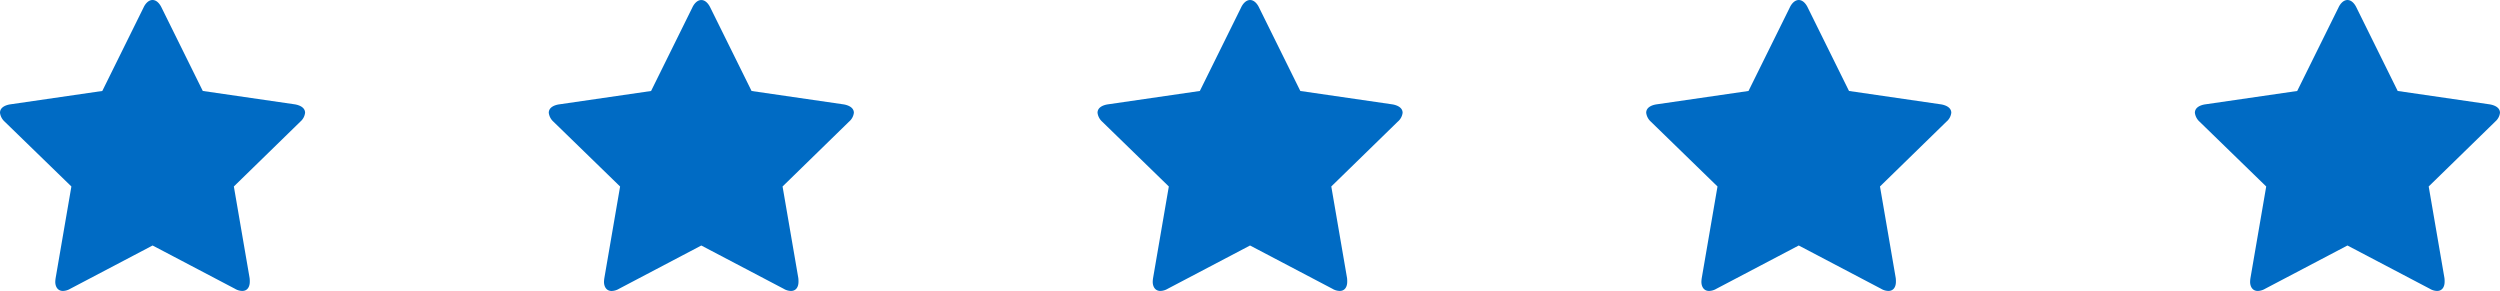
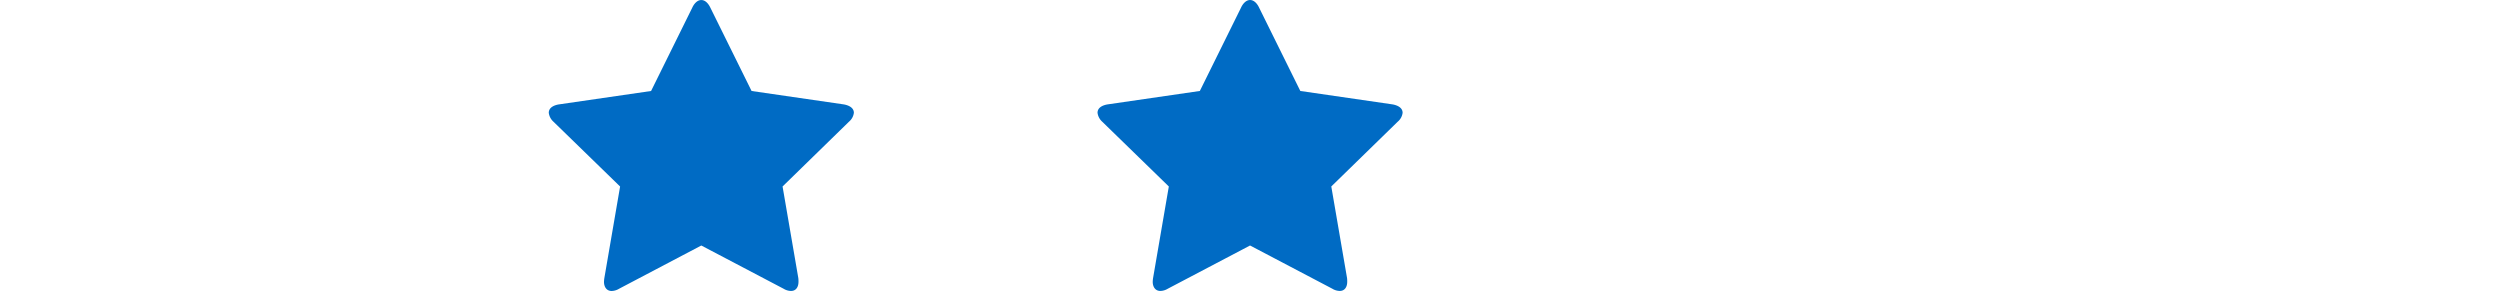
<svg xmlns="http://www.w3.org/2000/svg" width="157" height="18.274" viewBox="0 0 157 18.274">
  <g id="estrellas-opiniones-01" transform="translate(-0.33 -0.076)">
-     <path id="b" d="M19.195,7.711l-4.179,4.075.99,5.756a1.663,1.663,0,0,1,.01.231c0,.3-.139.574-.472.574a.922.922,0,0,1-.461-.138l-5.17-2.716-5.17,2.717a.954.954,0,0,1-.459.138c-.334,0-.483-.276-.483-.574a1.991,1.991,0,0,1,.022-.231l.99-5.756L.618,7.711A.9.9,0,0,1,.33,7.158c0-.345.358-.484.644-.529l5.781-.841L9.345.549c.1-.218.3-.473.565-.473s.46.254.564.473l2.591,5.239,5.78.841c.274.046.644.184.644.529a.857.857,0,0,1-.295.553Z" transform="translate(0 0)" fill="#006bc4" />
    <path id="c" d="M52.85,7.712l-4.178,4.075.99,5.756a1.68,1.68,0,0,1,.01.231c0,.3-.138.574-.472.574a.922.922,0,0,1-.461-.138l-5.17-2.716L38.4,18.212a.954.954,0,0,1-.459.138c-.334,0-.483-.276-.483-.574a1.992,1.992,0,0,1,.021-.231l.99-5.756L34.278,7.713a.894.894,0,0,1-.288-.553c0-.346.358-.484.644-.529l5.781-.841L43.005.551c.1-.218.3-.473.565-.473s.46.254.564.473L46.726,5.79l5.78.841c.274.046.644.184.644.529a.857.857,0,0,1-.3.552h0Z" transform="translate(0.803 0)" fill="#006bc4" />
    <path id="d" d="M86.507,7.711l-4.179,4.075.99,5.756a1.665,1.665,0,0,1,.01.231c0,.3-.138.574-.472.574a.921.921,0,0,1-.46-.138l-5.17-2.716-5.17,2.717a.954.954,0,0,1-.459.138c-.334,0-.483-.276-.483-.574a1.946,1.946,0,0,1,.021-.231l.99-5.756L67.936,7.712a.9.9,0,0,1-.288-.553c0-.346.358-.484.644-.529l5.781-.841L76.663.55c.1-.218.3-.473.565-.473s.461.254.564.473l2.591,5.239,5.78.841c.274.046.644.184.644.529a.857.857,0,0,1-.3.553h0Z" transform="translate(1.607 0)" fill="#006bc4" />
-     <path id="e" d="M120.161,7.711l-4.178,4.075.99,5.756a1.667,1.667,0,0,1,.01.231c0,.3-.138.574-.472.574a.922.922,0,0,1-.461-.138l-5.169-2.716-5.17,2.717a.955.955,0,0,1-.46.138c-.334,0-.483-.276-.483-.574a1.945,1.945,0,0,1,.021-.231l.99-5.756-4.19-4.075a.894.894,0,0,1-.288-.553c0-.346.358-.484.644-.529l5.781-.841L110.317.55c.1-.218.3-.473.565-.473s.461.254.564.473l2.591,5.239,5.78.841c.274.046.644.184.644.529a.857.857,0,0,1-.3.553h0Z" transform="translate(2.41 0)" fill="#006bc4" />
-     <path id="f" d="M153.818,7.711l-4.179,4.075.99,5.756a1.658,1.658,0,0,1,.01.231c0,.3-.139.574-.472.574a.921.921,0,0,1-.46-.138l-5.17-2.716-5.17,2.717a.955.955,0,0,1-.46.138c-.334,0-.483-.276-.483-.574a1.949,1.949,0,0,1,.021-.231l.99-5.756-4.191-4.075a.9.9,0,0,1-.288-.553c0-.345.358-.484.645-.529l5.781-.841L143.974.55c.1-.218.3-.473.564-.473s.461.254.564.473l2.59,5.239,5.78.841c.274.046.644.184.644.529a.856.856,0,0,1-.3.552h0Z" transform="translate(3.213 0)" fill="#006bc4" />
  </g>
</svg>